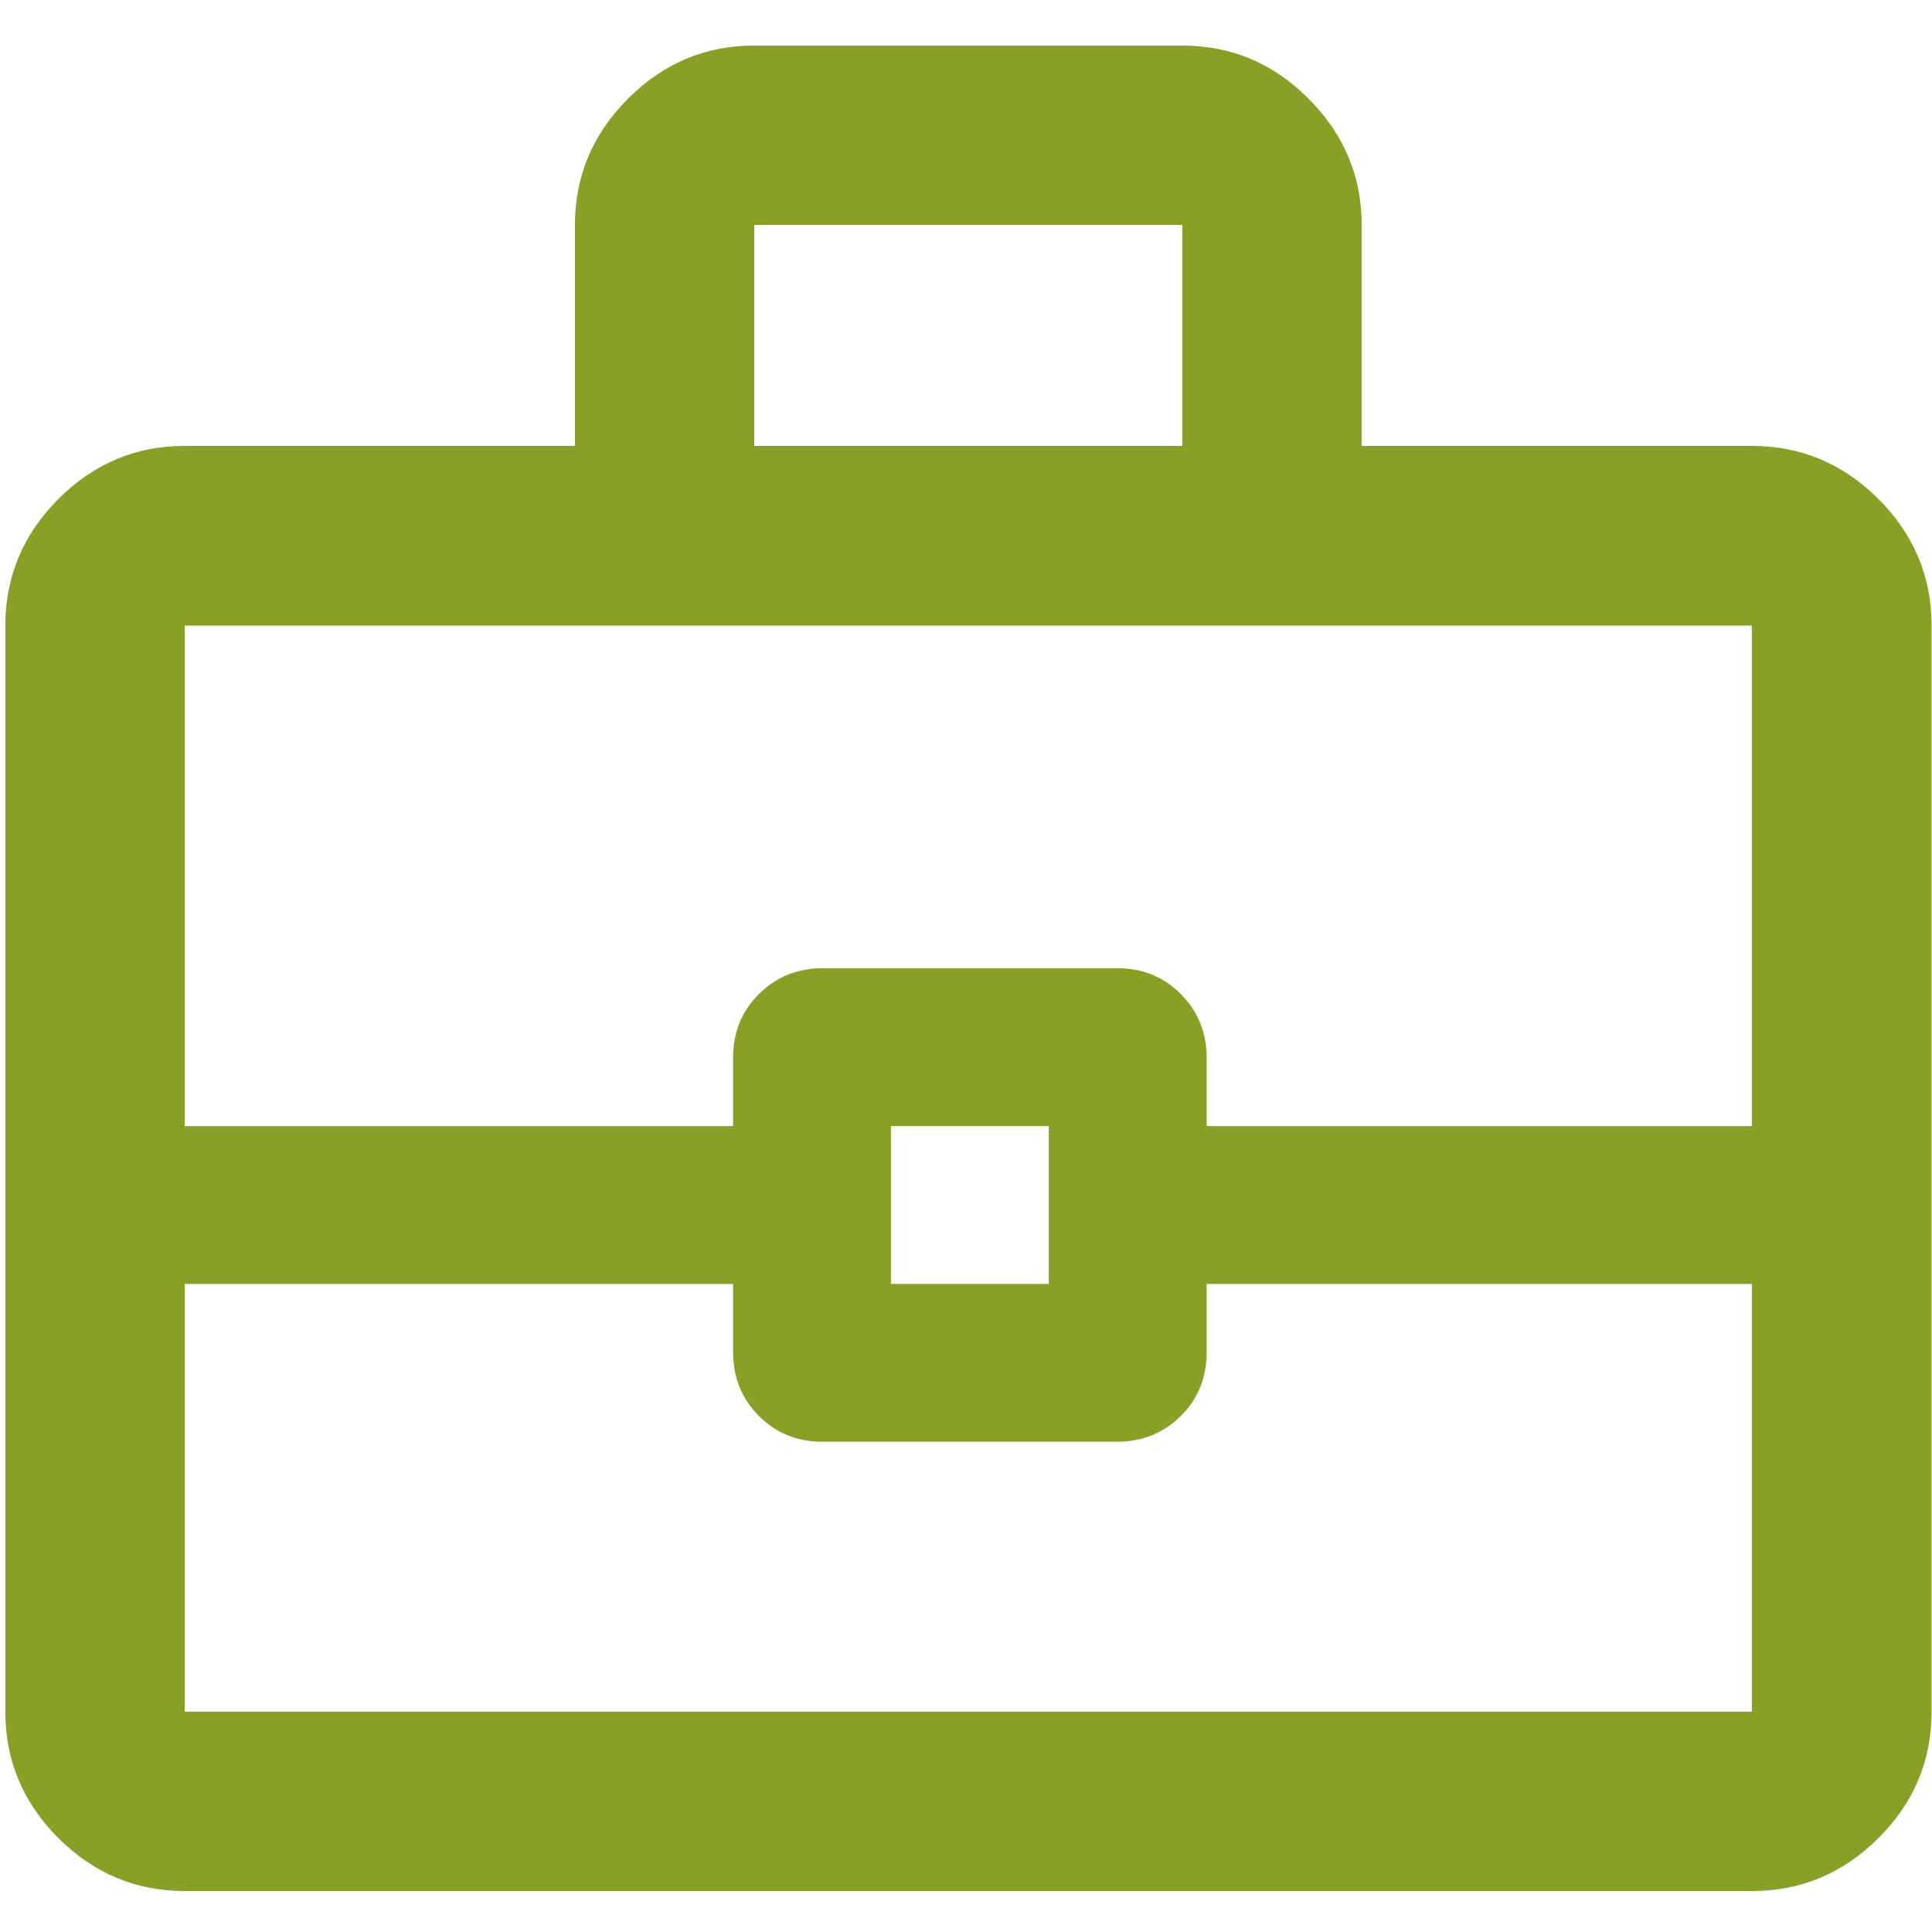
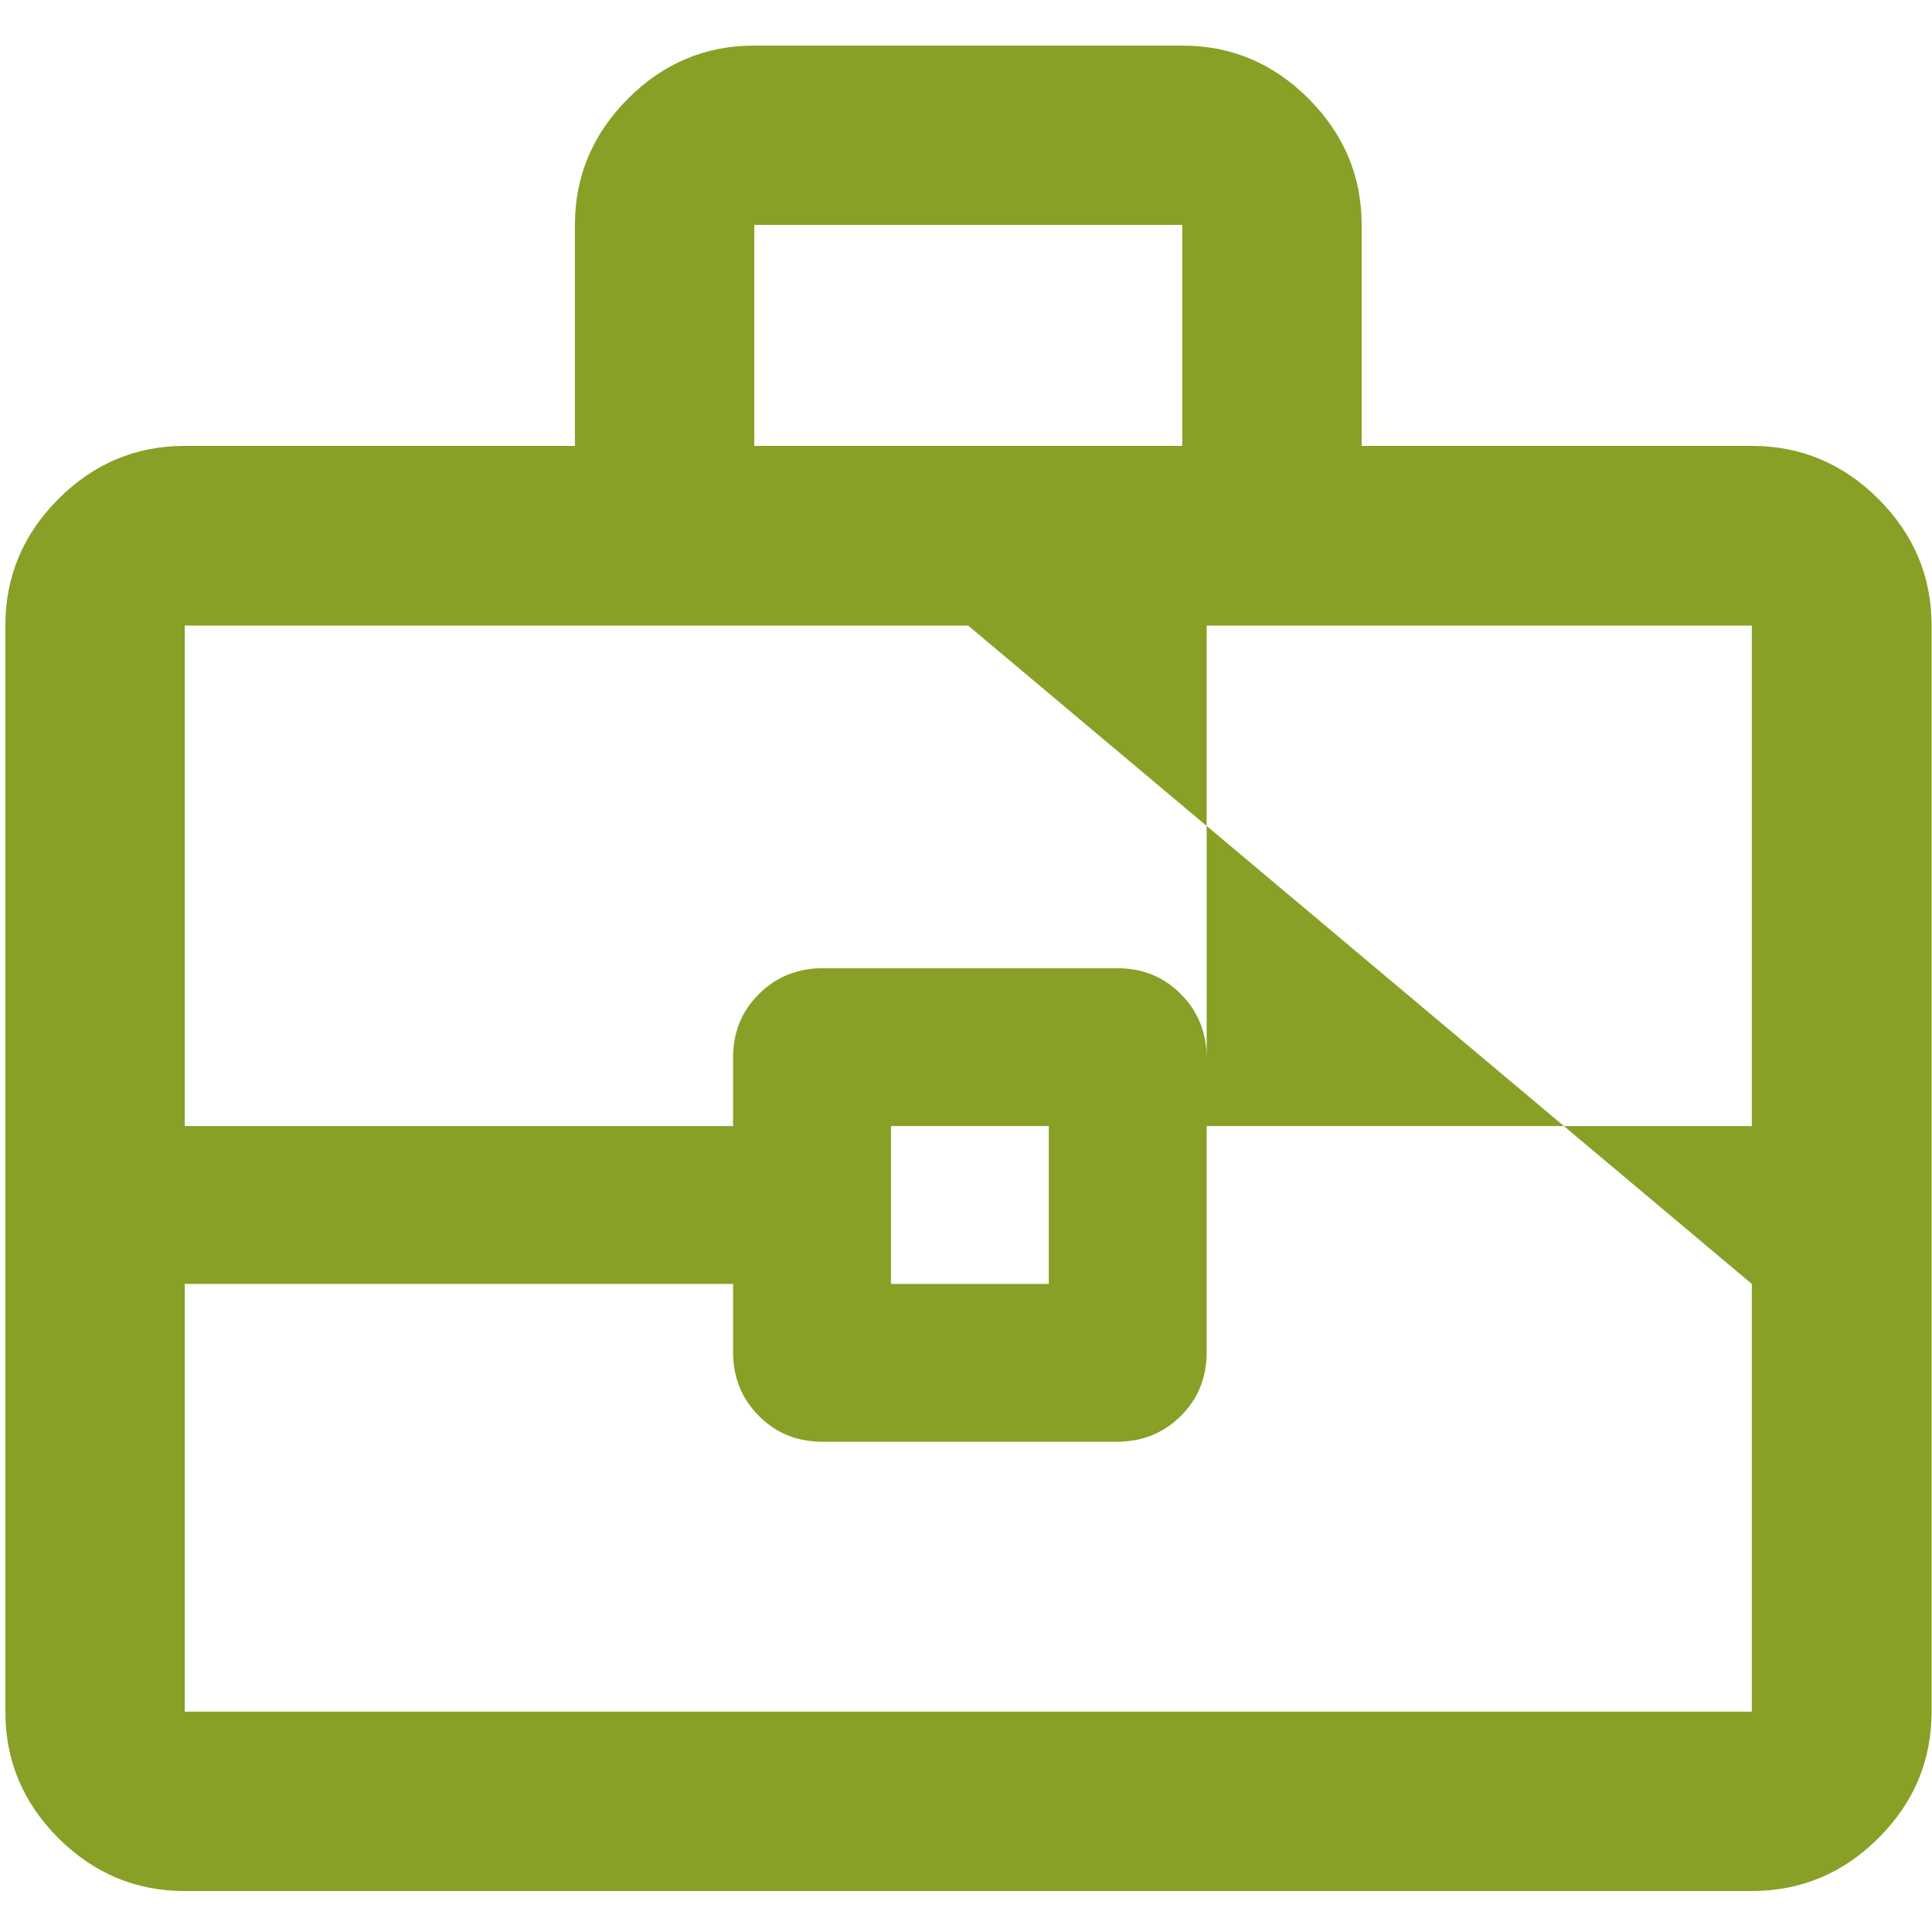
<svg xmlns="http://www.w3.org/2000/svg" width="34" height="34" viewBox="0 0 34 34" fill="none">
-   <path d="M3.251 33.279C2.39 33.279 1.649 32.968 1.027 32.347C0.405 31.725 0.094 30.984 0.094 30.122V11.01C0.094 10.148 0.405 9.405 1.027 8.782C1.649 8.159 2.39 7.847 3.251 7.847H10.118V3.958C10.118 3.102 10.428 2.362 11.05 1.738C11.672 1.114 12.413 0.802 13.274 0.802H20.806C21.667 0.802 22.409 1.114 23.03 1.738C23.652 2.362 23.963 3.102 23.963 3.958V7.847H30.829C31.692 7.847 32.435 8.159 33.058 8.782C33.681 9.405 33.993 10.148 33.993 11.01V30.122C33.993 30.984 33.681 31.725 33.058 32.347C32.435 32.968 31.692 33.279 30.829 33.279H3.251ZM13.274 7.847H20.806V3.958H13.274V7.847ZM30.829 22.595H21.235V23.799C21.235 24.245 21.083 24.619 20.779 24.92C20.474 25.222 20.1 25.372 19.655 25.372H14.473C14.028 25.372 13.655 25.221 13.354 24.917C13.052 24.613 12.901 24.239 12.901 23.794V22.595H3.251V30.122H30.829V22.595ZM15.679 22.595H18.457V19.817H15.679V22.595ZM3.251 19.817H12.901V18.613C12.901 18.167 13.053 17.793 13.357 17.492C13.661 17.19 14.036 17.039 14.481 17.039H19.663C20.108 17.039 20.481 17.191 20.782 17.495C21.084 17.799 21.235 18.173 21.235 18.617V19.817H30.829V11.01H3.251V19.817Z" fill="#88A026" />
+   <path d="M3.251 33.279C2.39 33.279 1.649 32.968 1.027 32.347C0.405 31.725 0.094 30.984 0.094 30.122V11.01C0.094 10.148 0.405 9.405 1.027 8.782C1.649 8.159 2.39 7.847 3.251 7.847H10.118V3.958C10.118 3.102 10.428 2.362 11.05 1.738C11.672 1.114 12.413 0.802 13.274 0.802H20.806C21.667 0.802 22.409 1.114 23.03 1.738C23.652 2.362 23.963 3.102 23.963 3.958V7.847H30.829C31.692 7.847 32.435 8.159 33.058 8.782C33.681 9.405 33.993 10.148 33.993 11.01V30.122C33.993 30.984 33.681 31.725 33.058 32.347C32.435 32.968 31.692 33.279 30.829 33.279H3.251ZM13.274 7.847H20.806V3.958H13.274V7.847ZH21.235V23.799C21.235 24.245 21.083 24.619 20.779 24.92C20.474 25.222 20.1 25.372 19.655 25.372H14.473C14.028 25.372 13.655 25.221 13.354 24.917C13.052 24.613 12.901 24.239 12.901 23.794V22.595H3.251V30.122H30.829V22.595ZM15.679 22.595H18.457V19.817H15.679V22.595ZM3.251 19.817H12.901V18.613C12.901 18.167 13.053 17.793 13.357 17.492C13.661 17.19 14.036 17.039 14.481 17.039H19.663C20.108 17.039 20.481 17.191 20.782 17.495C21.084 17.799 21.235 18.173 21.235 18.617V19.817H30.829V11.01H3.251V19.817Z" fill="#88A026" />
</svg>